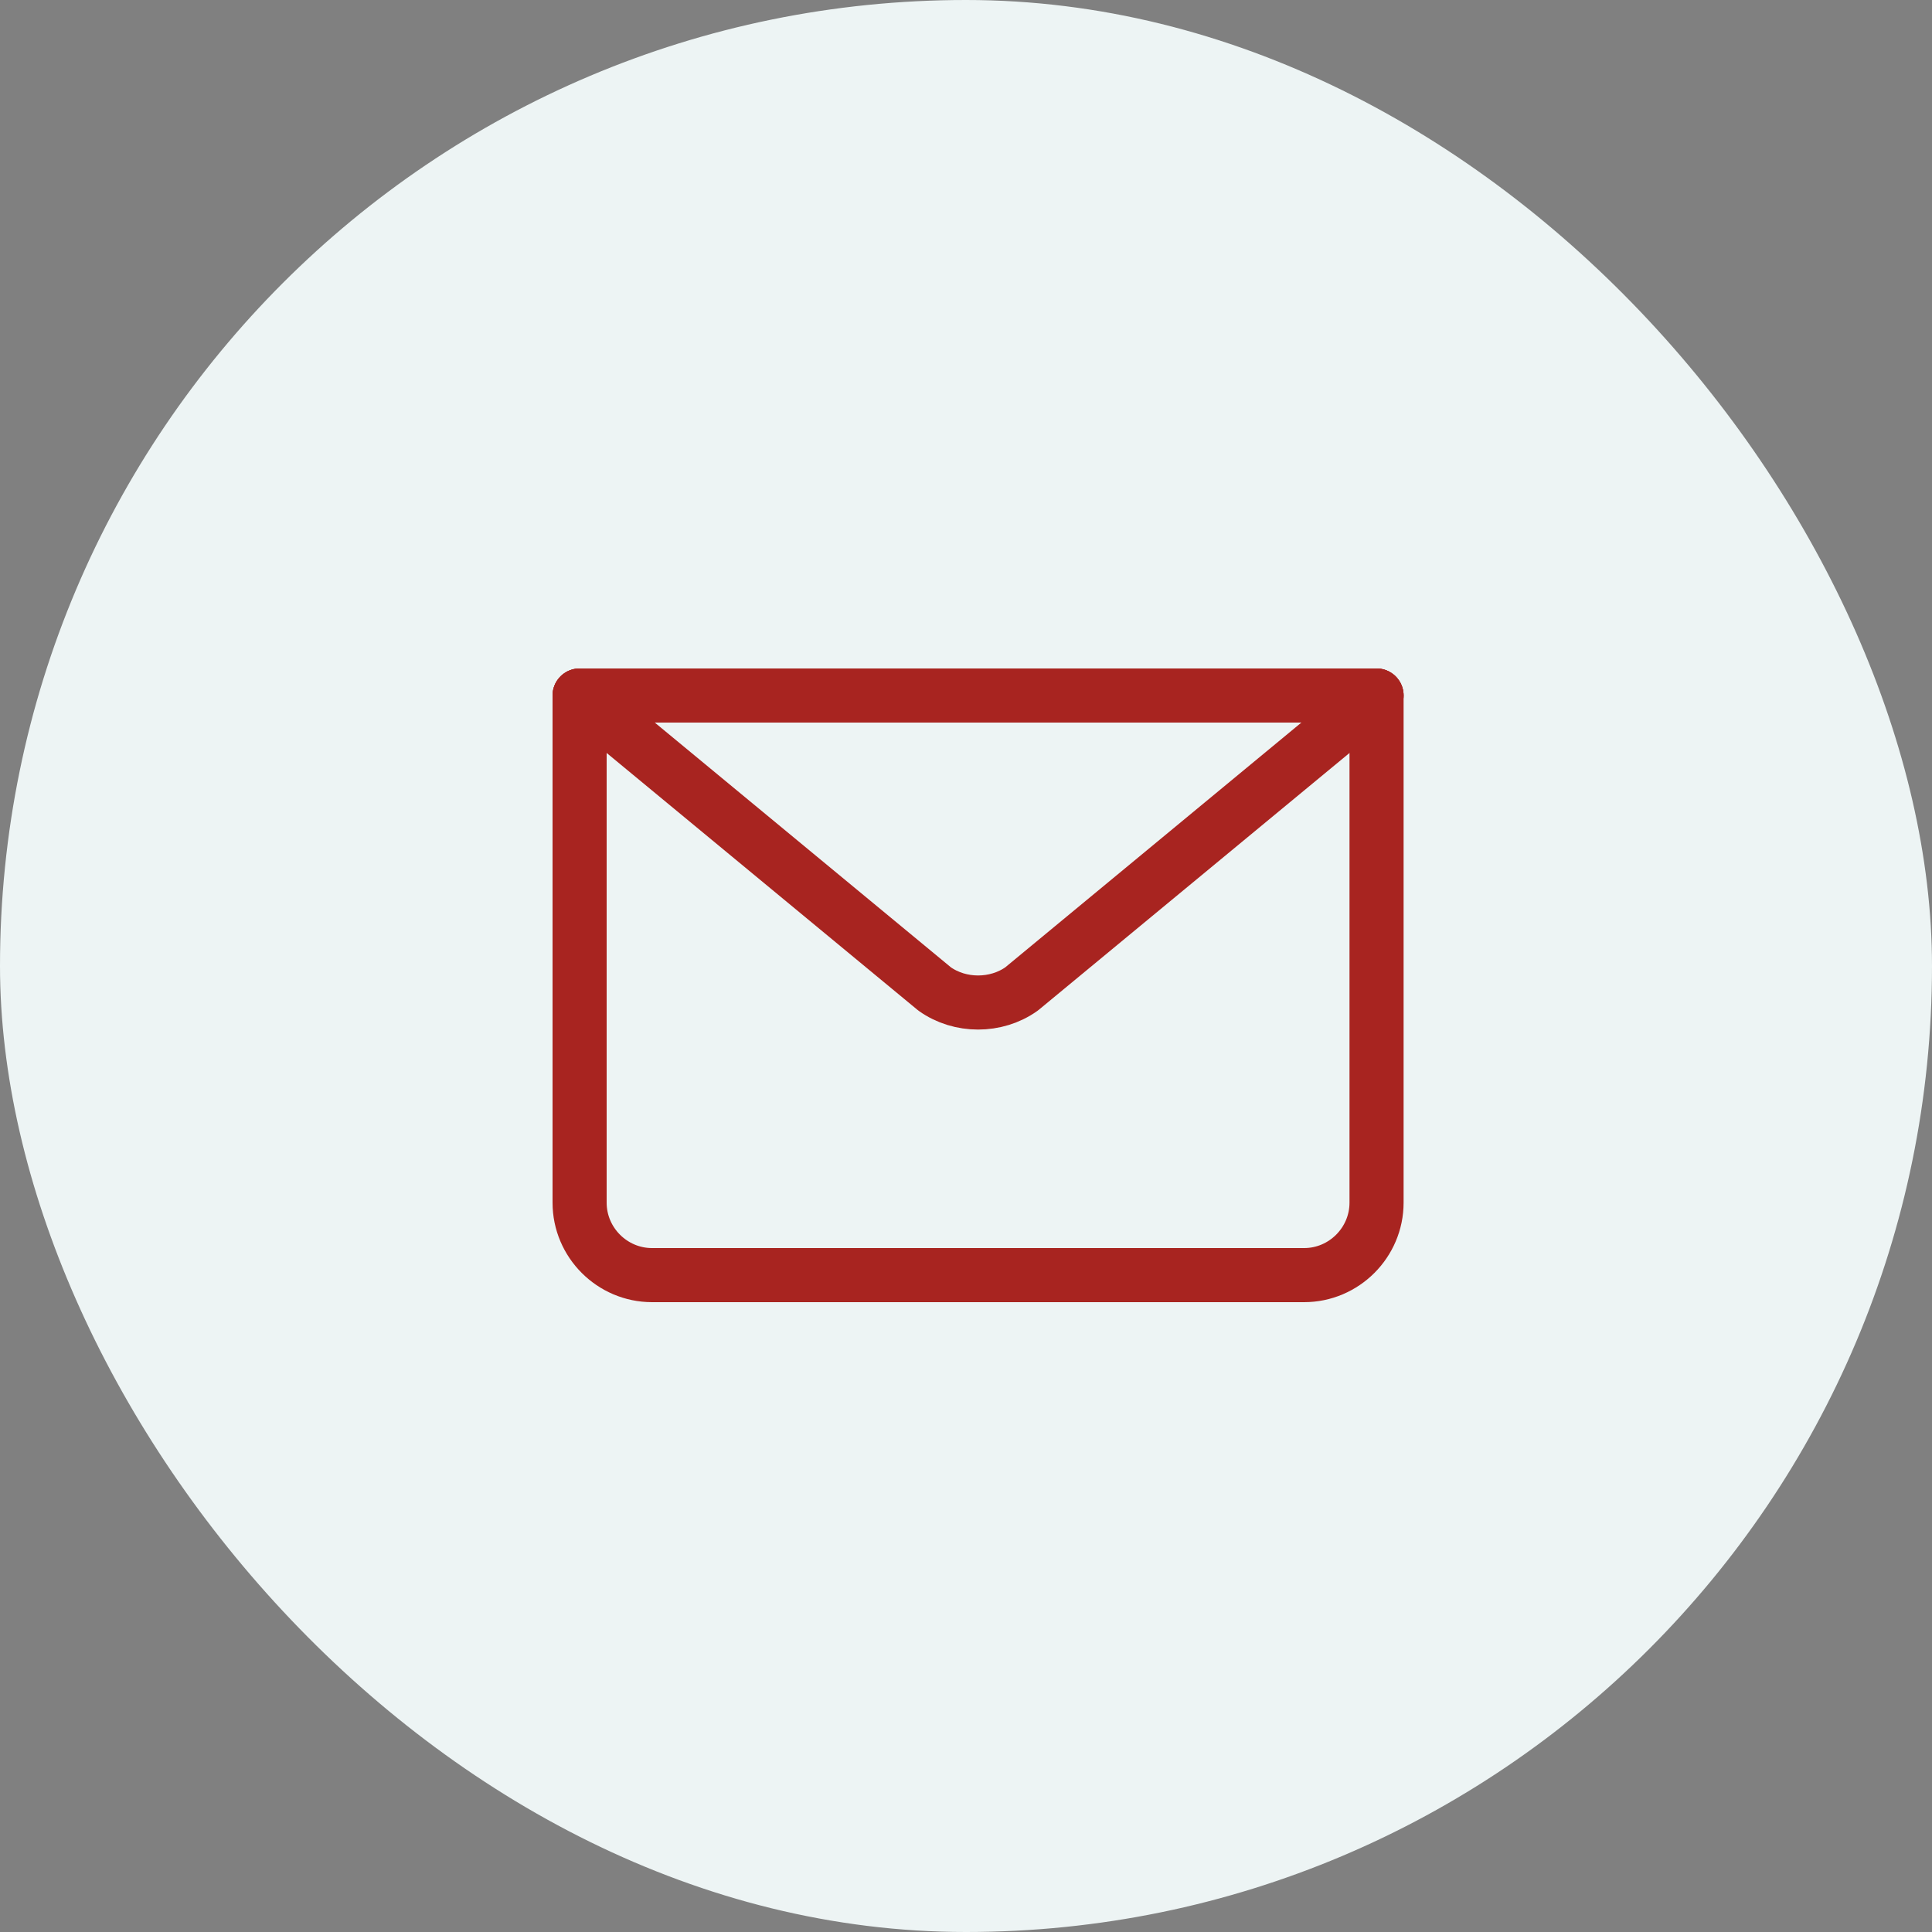
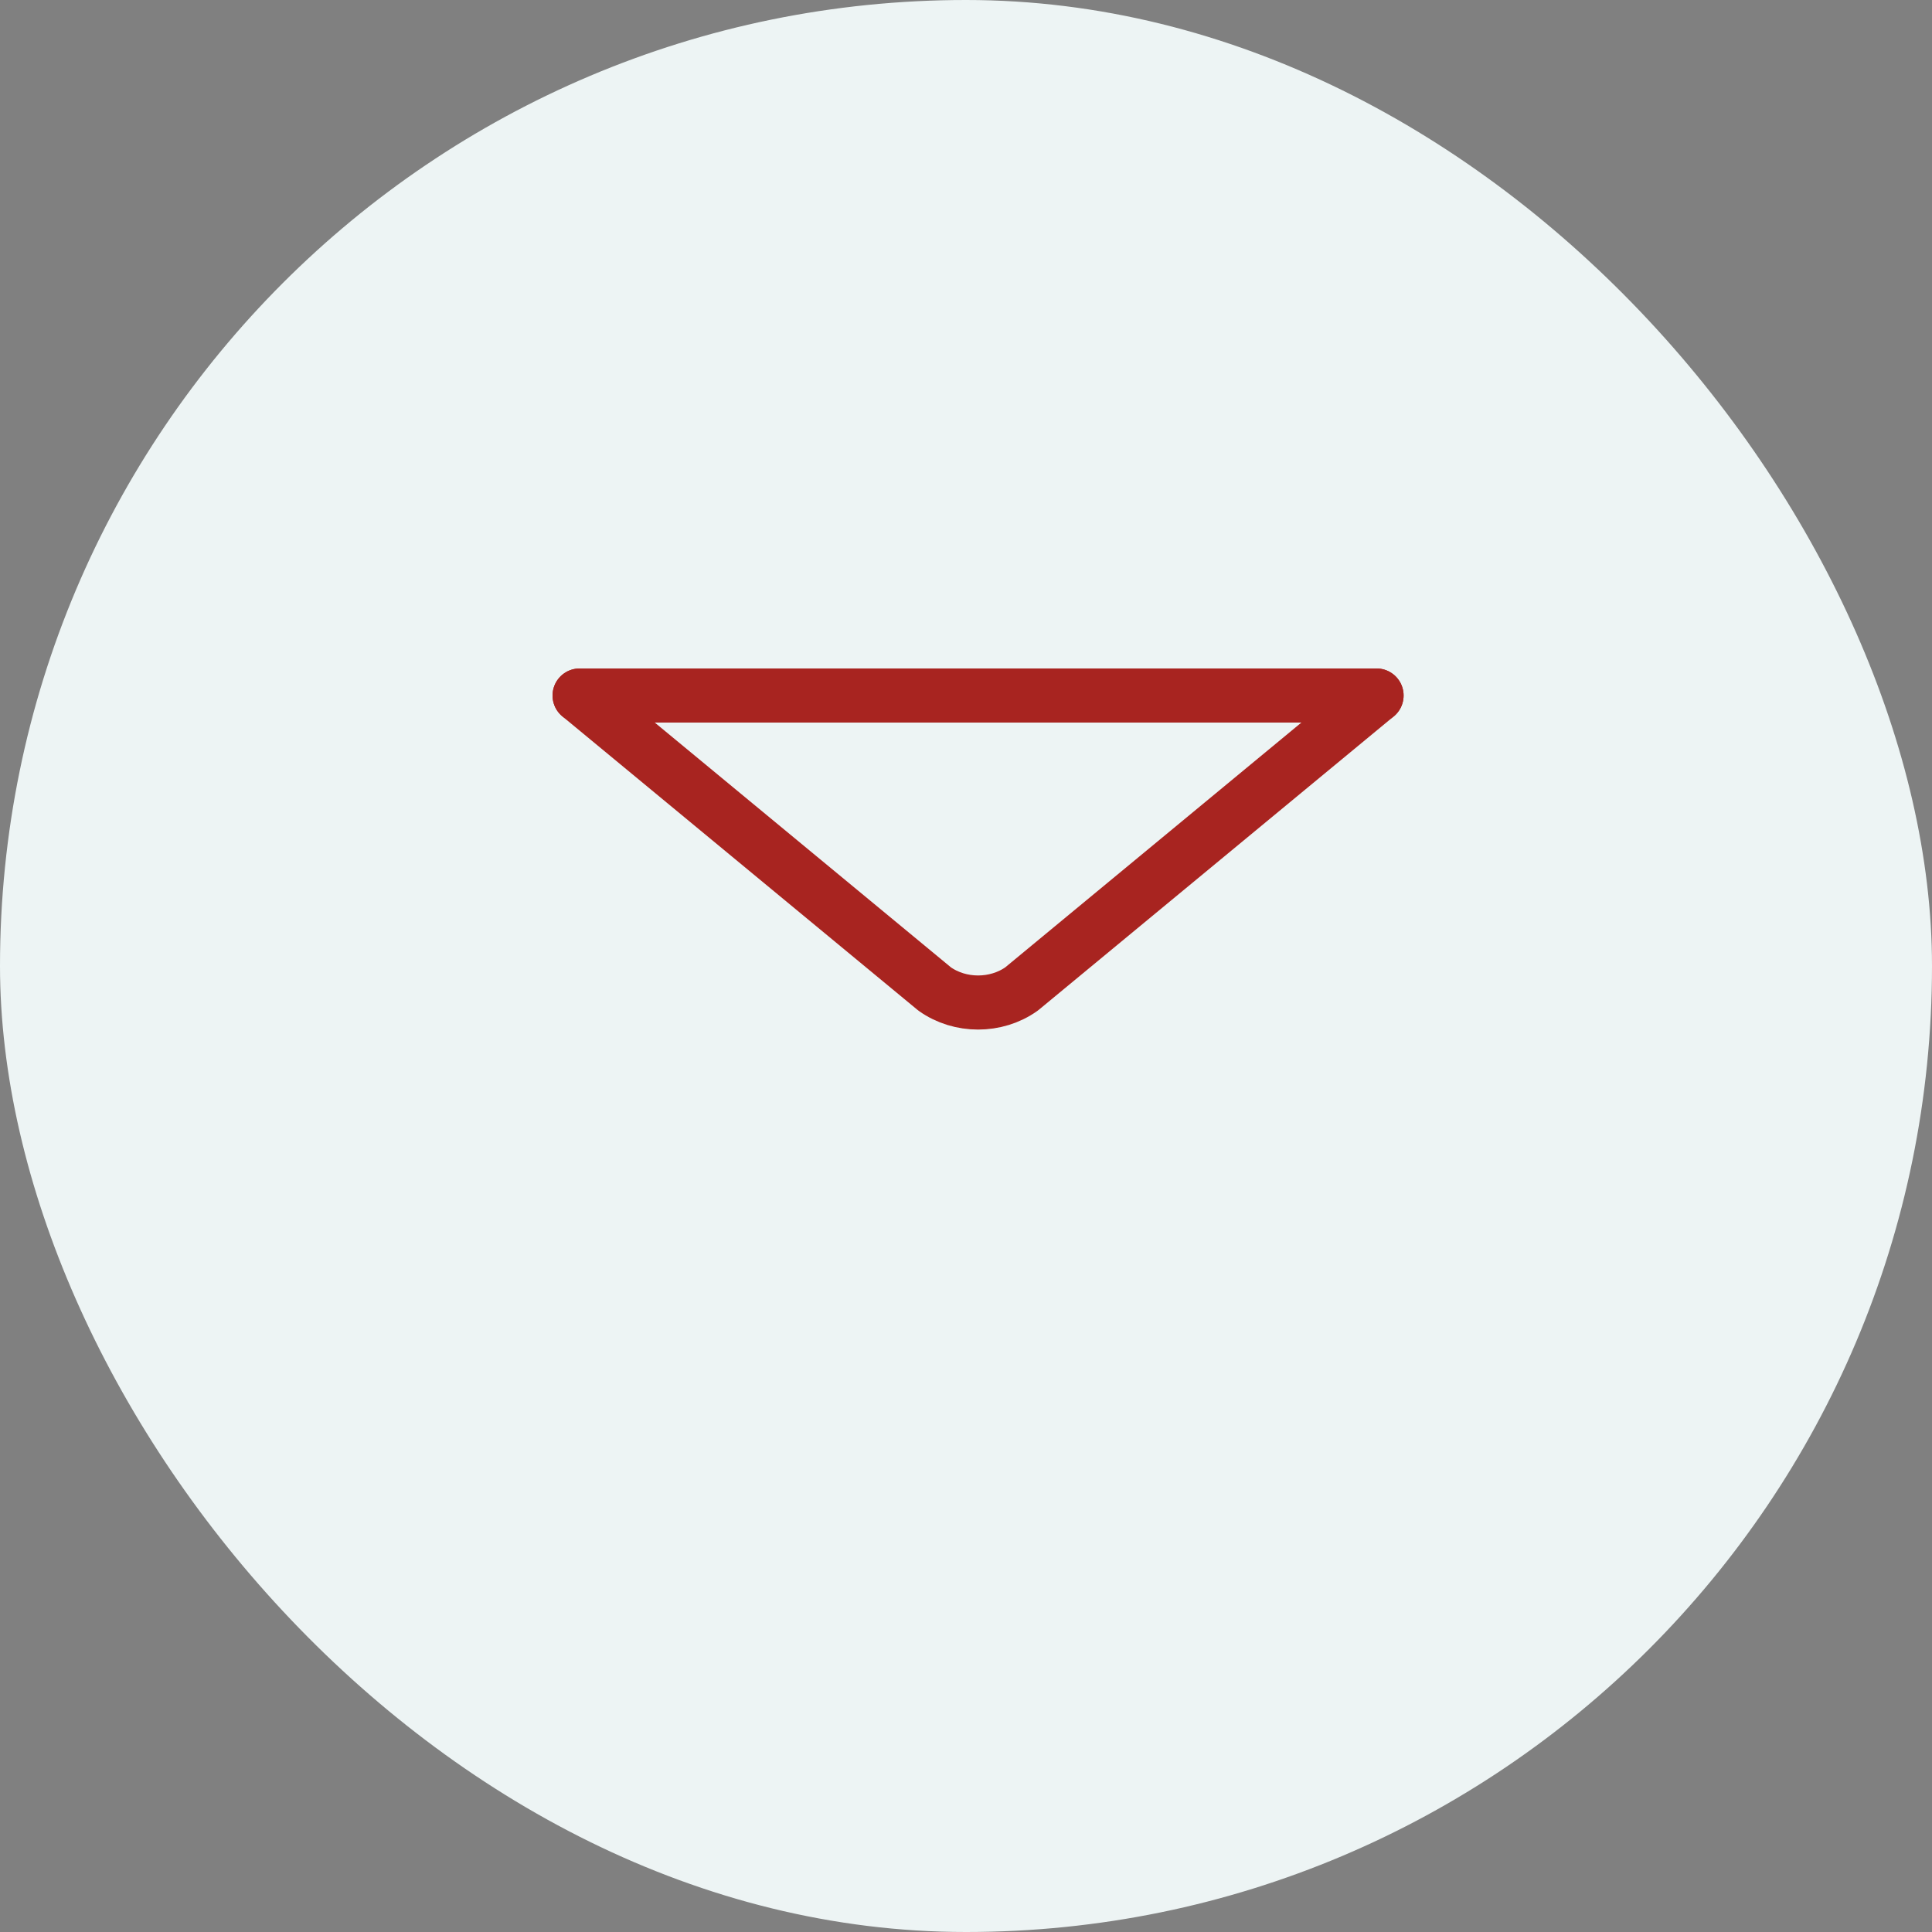
<svg xmlns="http://www.w3.org/2000/svg" width="50" height="50" viewBox="0 0 50 50" fill="none">
  <rect x="0" y="0" width="50" height="50" fill="#808080" stroke="none" />
  <rect width="50" height="50" rx="25" fill="#EDF4F4" />
-   <path d="M35.625 18V31.125C35.625 32.156 34.781 33 33.75 33H16.875C15.844 33 15 32.156 15 31.125V18" stroke="#A82420" stroke-width="1.4" stroke-miterlimit="10" stroke-linecap="round" stroke-linejoin="round" />
  <path d="M35.625 18L26.438 25.594C25.781 26.062 24.844 26.062 24.188 25.594L15 18H35.625Z" stroke="#A82420" stroke-width="1.4" stroke-miterlimit="10" stroke-linecap="round" stroke-linejoin="round" />
  <path d="M15 18H35.625" stroke="#A82420" stroke-width="1.4" stroke-miterlimit="10" stroke-linecap="round" stroke-linejoin="round" />
</svg>